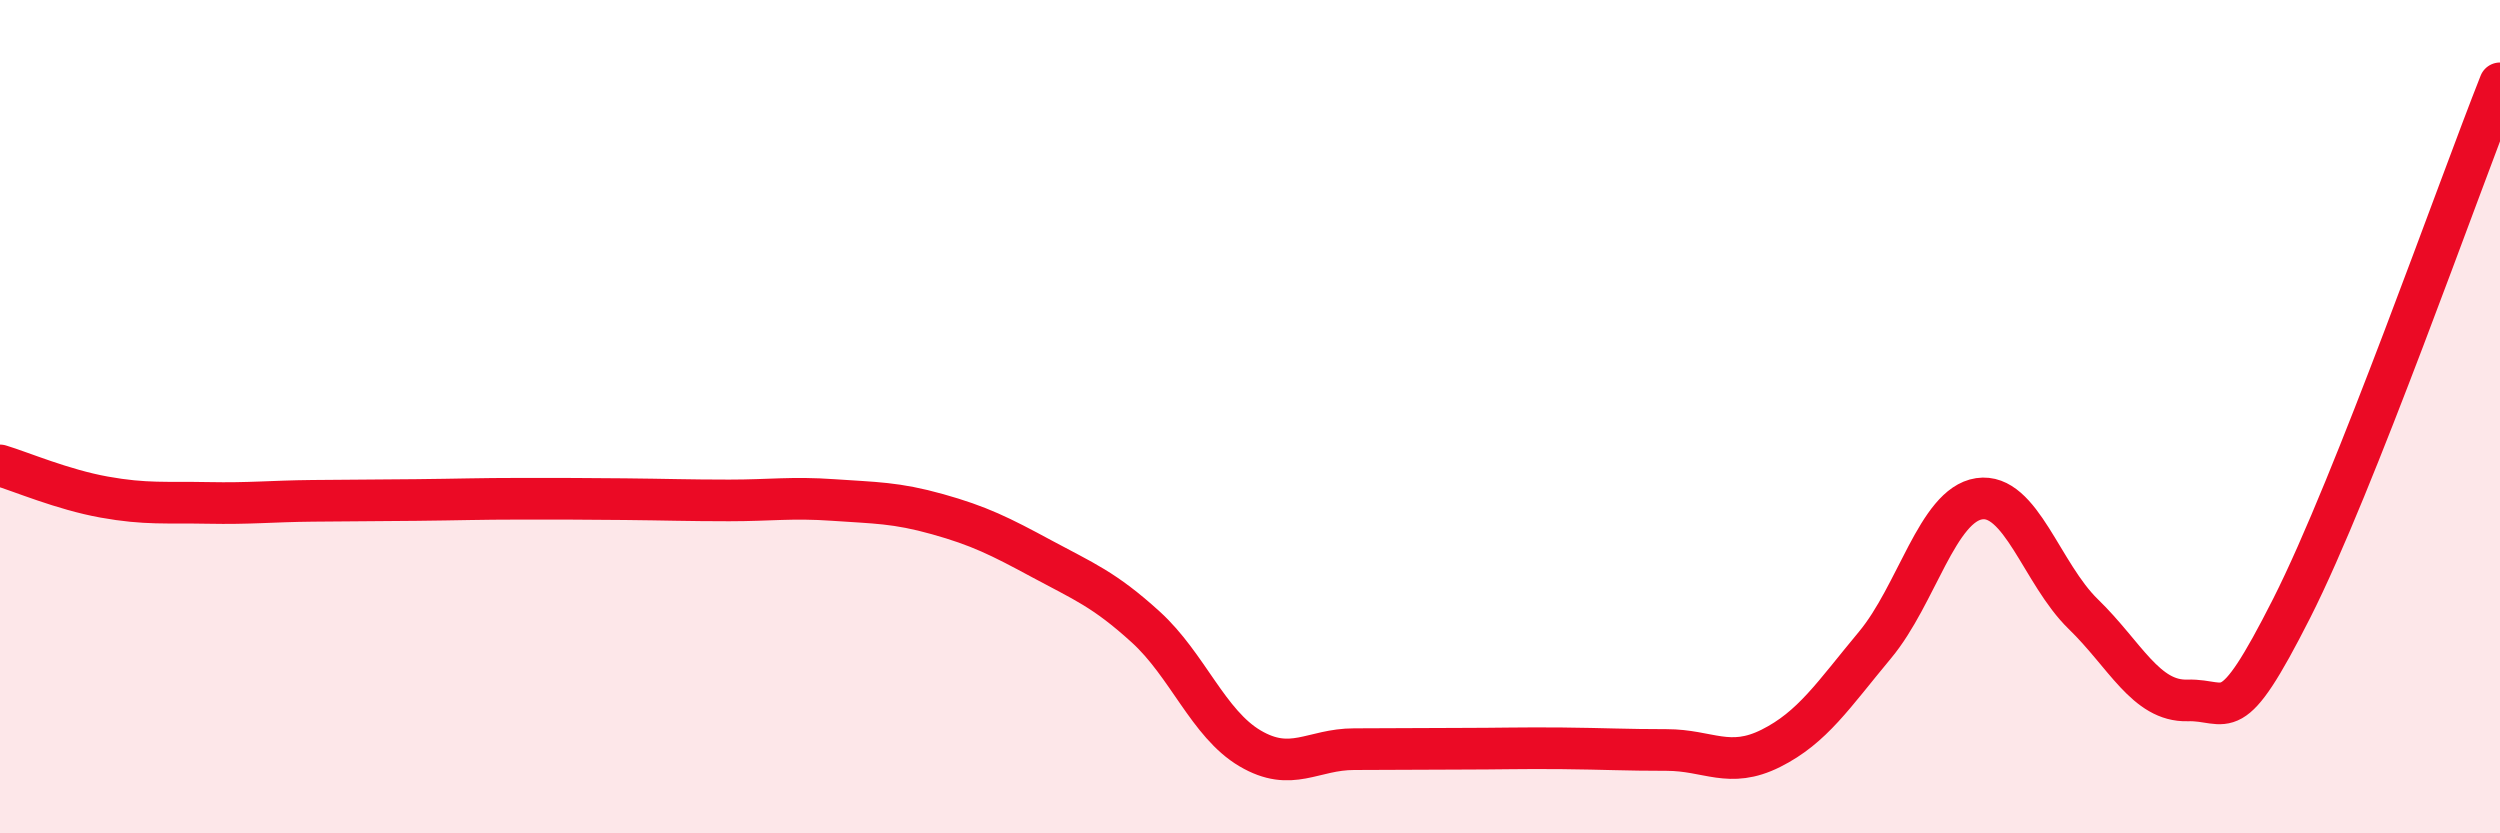
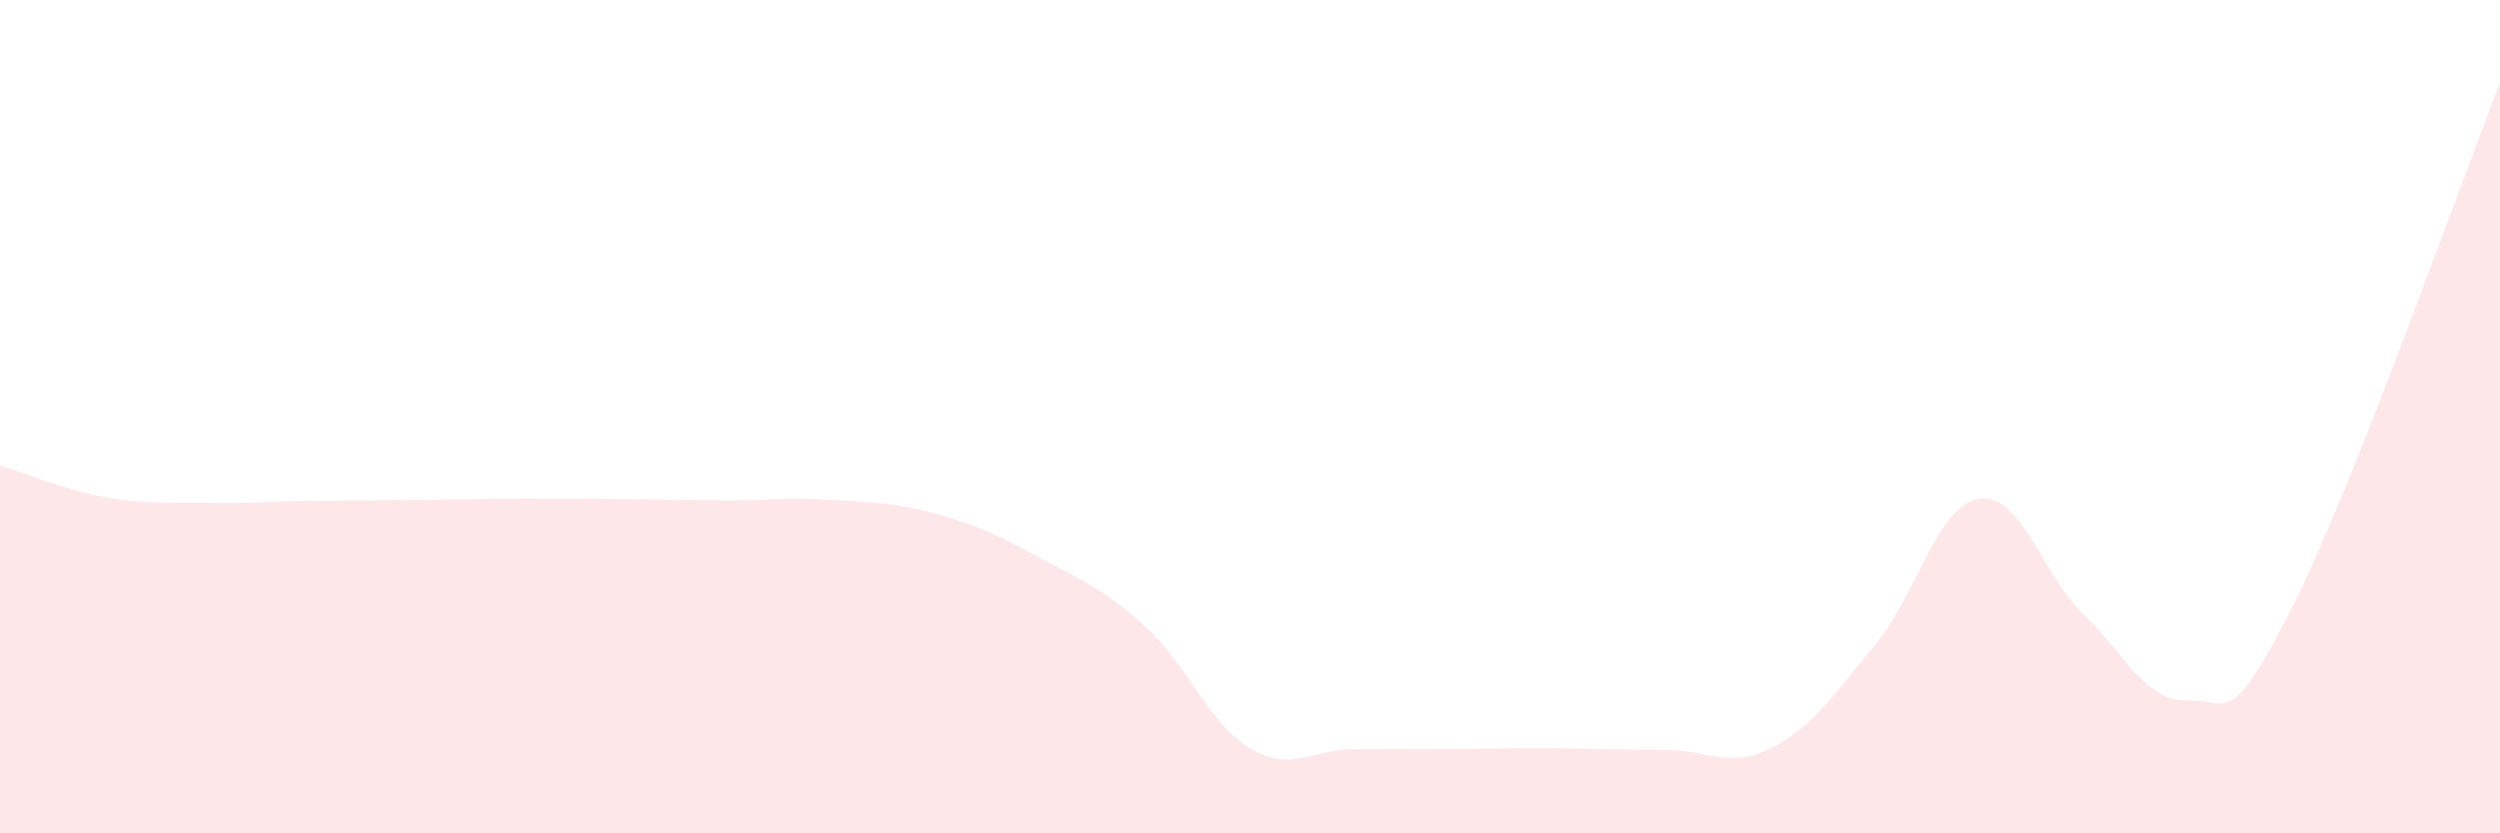
<svg xmlns="http://www.w3.org/2000/svg" width="60" height="20" viewBox="0 0 60 20">
  <path d="M 0,11.17 C 0.5,11.32 1.5,11.75 2.5,11.93 C 3.5,12.11 4,12.05 5,12.07 C 6,12.09 6.5,12.03 7.5,12.02 C 8.5,12.01 9,12.01 10,12 C 11,11.99 11.5,11.97 12.5,11.97 C 13.5,11.97 14,11.97 15,11.98 C 16,11.99 16.5,12.01 17.5,12.01 C 18.5,12.01 19,11.93 20,12 C 21,12.07 21.5,12.06 22.5,12.34 C 23.5,12.62 24,12.87 25,13.41 C 26,13.95 26.5,14.14 27.5,15.05 C 28.5,15.96 29,17.37 30,17.96 C 31,18.55 31.5,17.98 32.5,17.98 C 33.5,17.98 34,17.97 35,17.97 C 36,17.97 36.5,17.95 37.5,17.96 C 38.5,17.97 39,18 40,18 C 41,18 41.5,18.46 42.5,17.96 C 43.5,17.46 44,16.68 45,15.48 C 46,14.28 46.5,12.12 47.5,11.97 C 48.5,11.82 49,13.77 50,14.74 C 51,15.71 51.5,16.84 52.5,16.81 C 53.5,16.78 53.5,17.56 55,14.6 C 56.5,11.64 59,4.52 60,2L60 20L0 20Z" fill="#EB0A25" opacity="0.1" stroke-linecap="round" stroke-linejoin="round" />
-   <path d="M 0,11.17 C 0.5,11.32 1.5,11.75 2.5,11.93 C 3.5,12.11 4,12.05 5,12.07 C 6,12.09 6.5,12.03 7.5,12.02 C 8.5,12.01 9,12.01 10,12 C 11,11.99 11.5,11.97 12.5,11.97 C 13.5,11.97 14,11.97 15,11.98 C 16,11.99 16.5,12.01 17.5,12.01 C 18.5,12.01 19,11.93 20,12 C 21,12.07 21.5,12.06 22.5,12.34 C 23.5,12.62 24,12.87 25,13.41 C 26,13.95 26.5,14.14 27.5,15.05 C 28.5,15.96 29,17.37 30,17.96 C 31,18.55 31.5,17.98 32.5,17.98 C 33.5,17.98 34,17.97 35,17.97 C 36,17.97 36.5,17.95 37.5,17.96 C 38.5,17.97 39,18 40,18 C 41,18 41.5,18.46 42.5,17.96 C 43.5,17.46 44,16.68 45,15.48 C 46,14.28 46.5,12.12 47.5,11.97 C 48.5,11.82 49,13.77 50,14.74 C 51,15.71 51.5,16.84 52.5,16.81 C 53.5,16.78 53.5,17.56 55,14.6 C 56.5,11.64 59,4.52 60,2" stroke="#EB0A25" stroke-width="1" fill="none" stroke-linecap="round" stroke-linejoin="round" />
</svg>